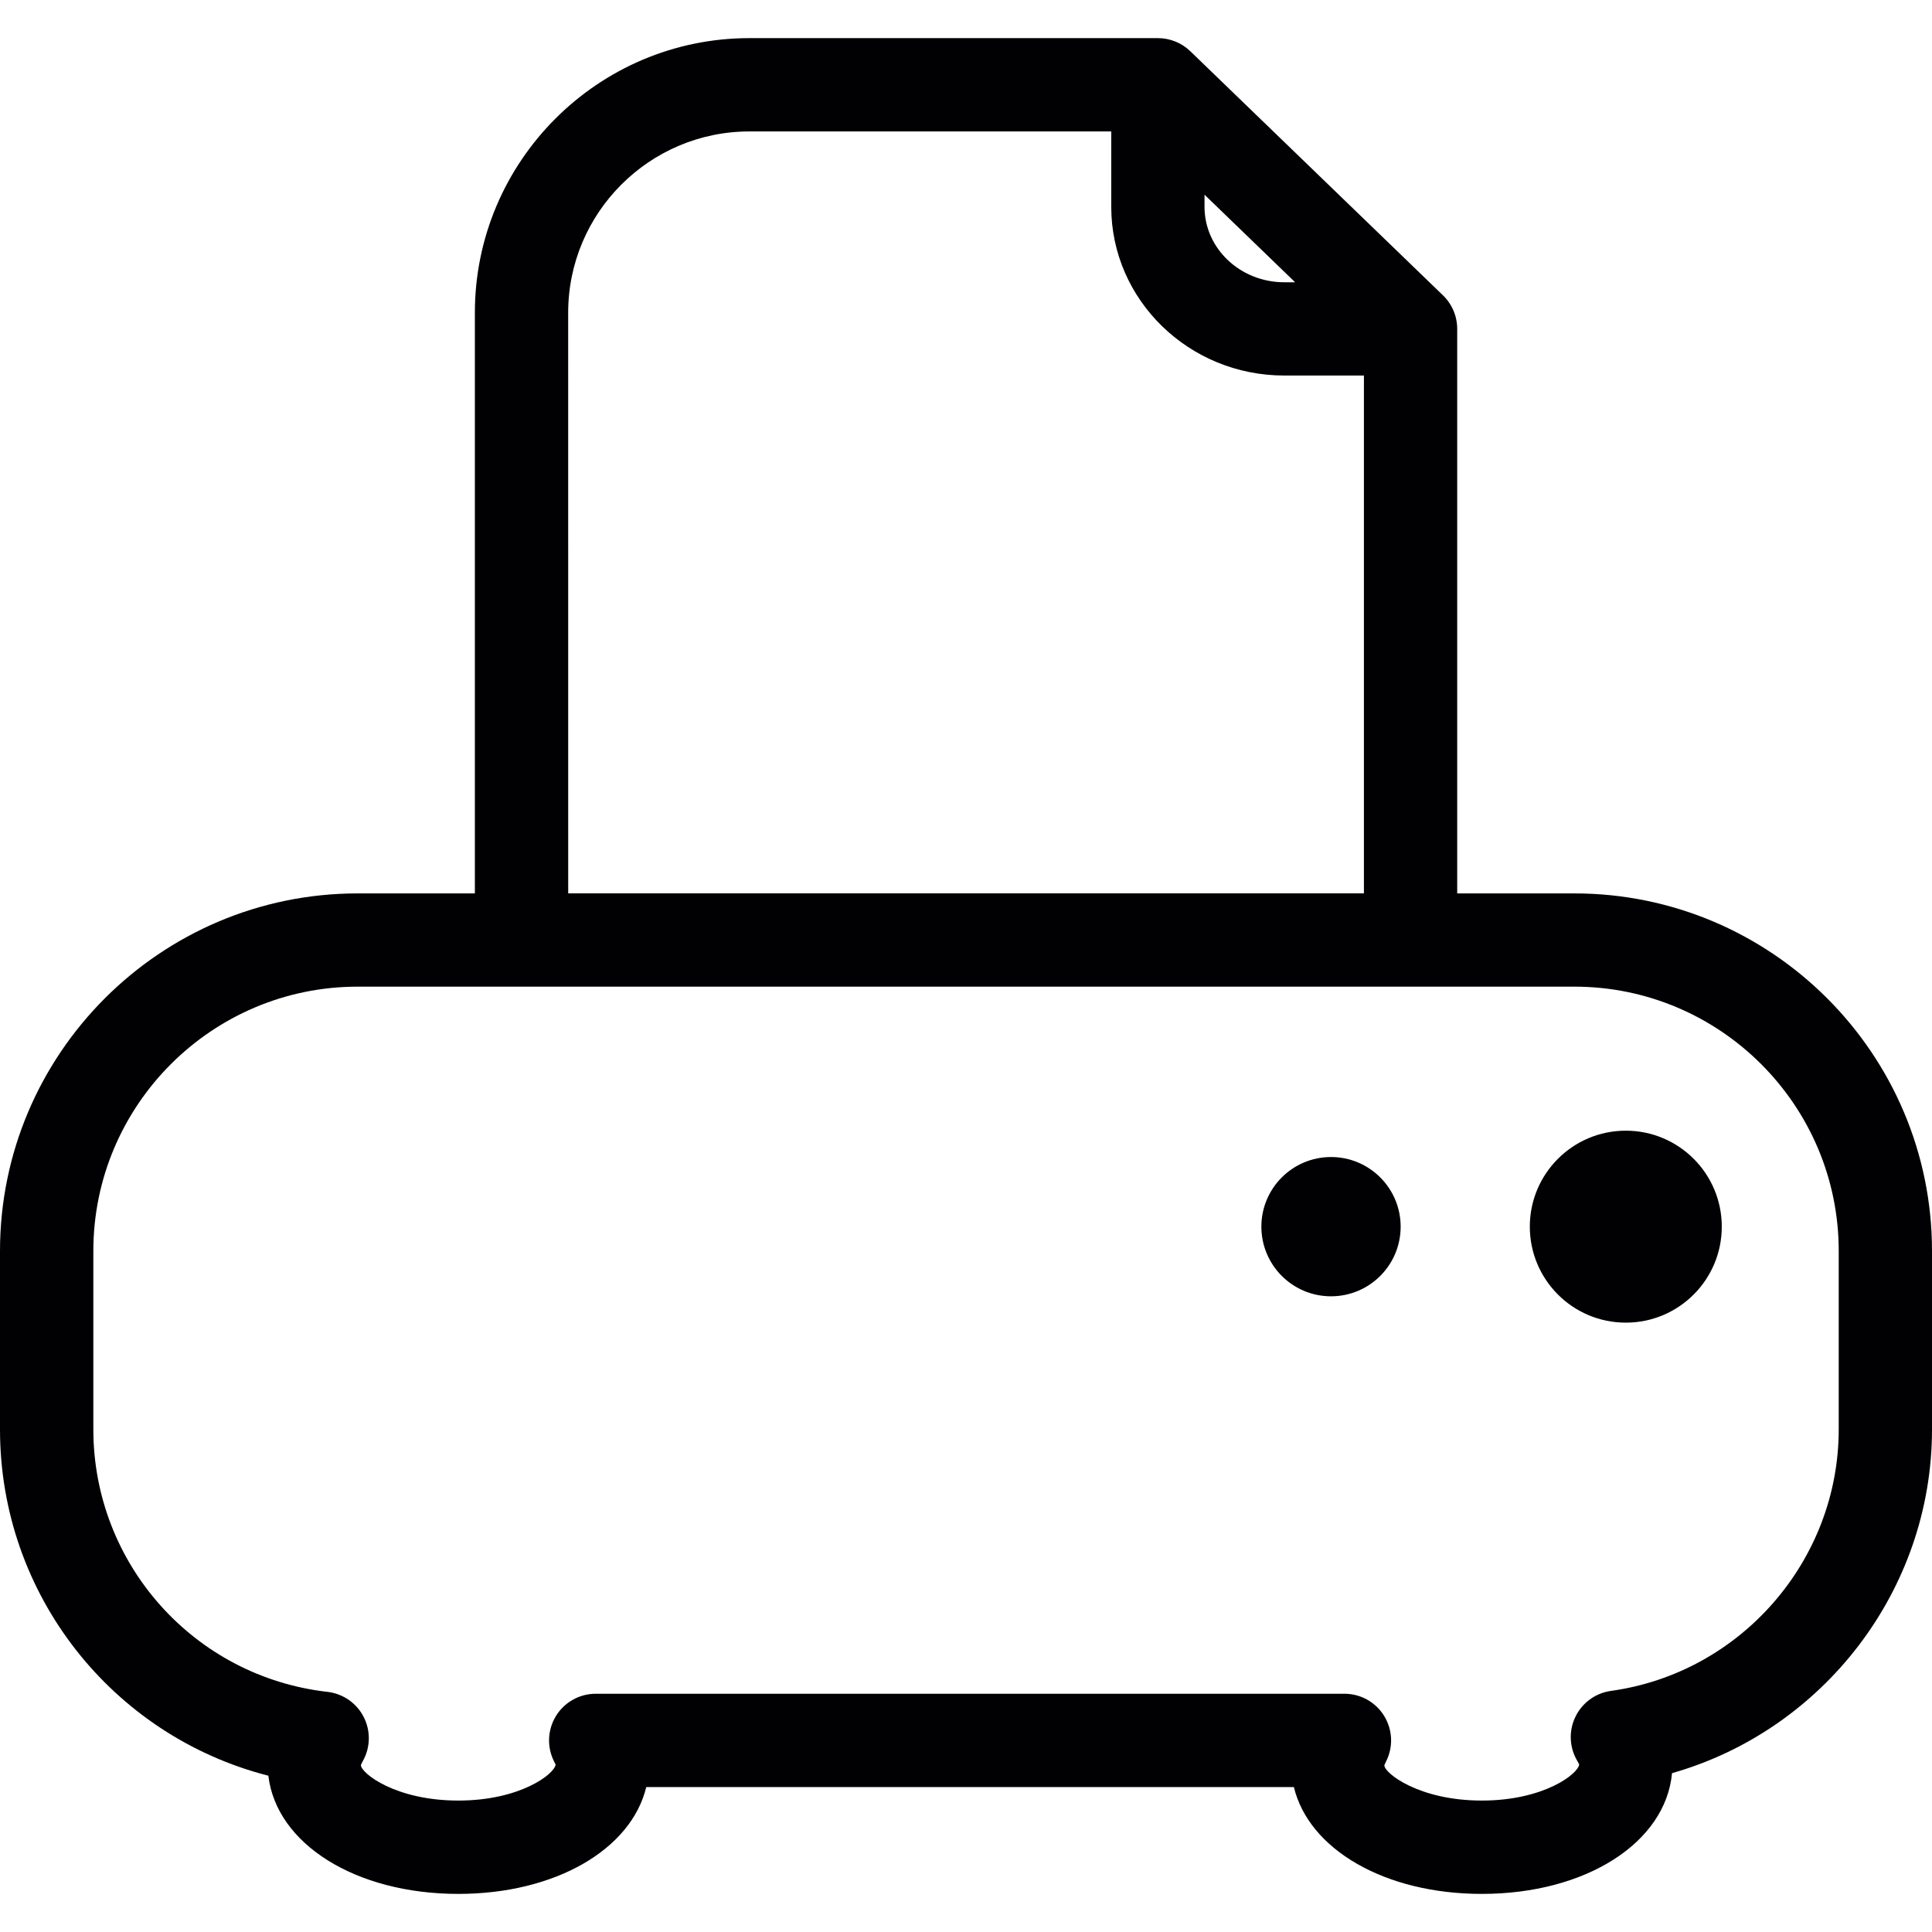
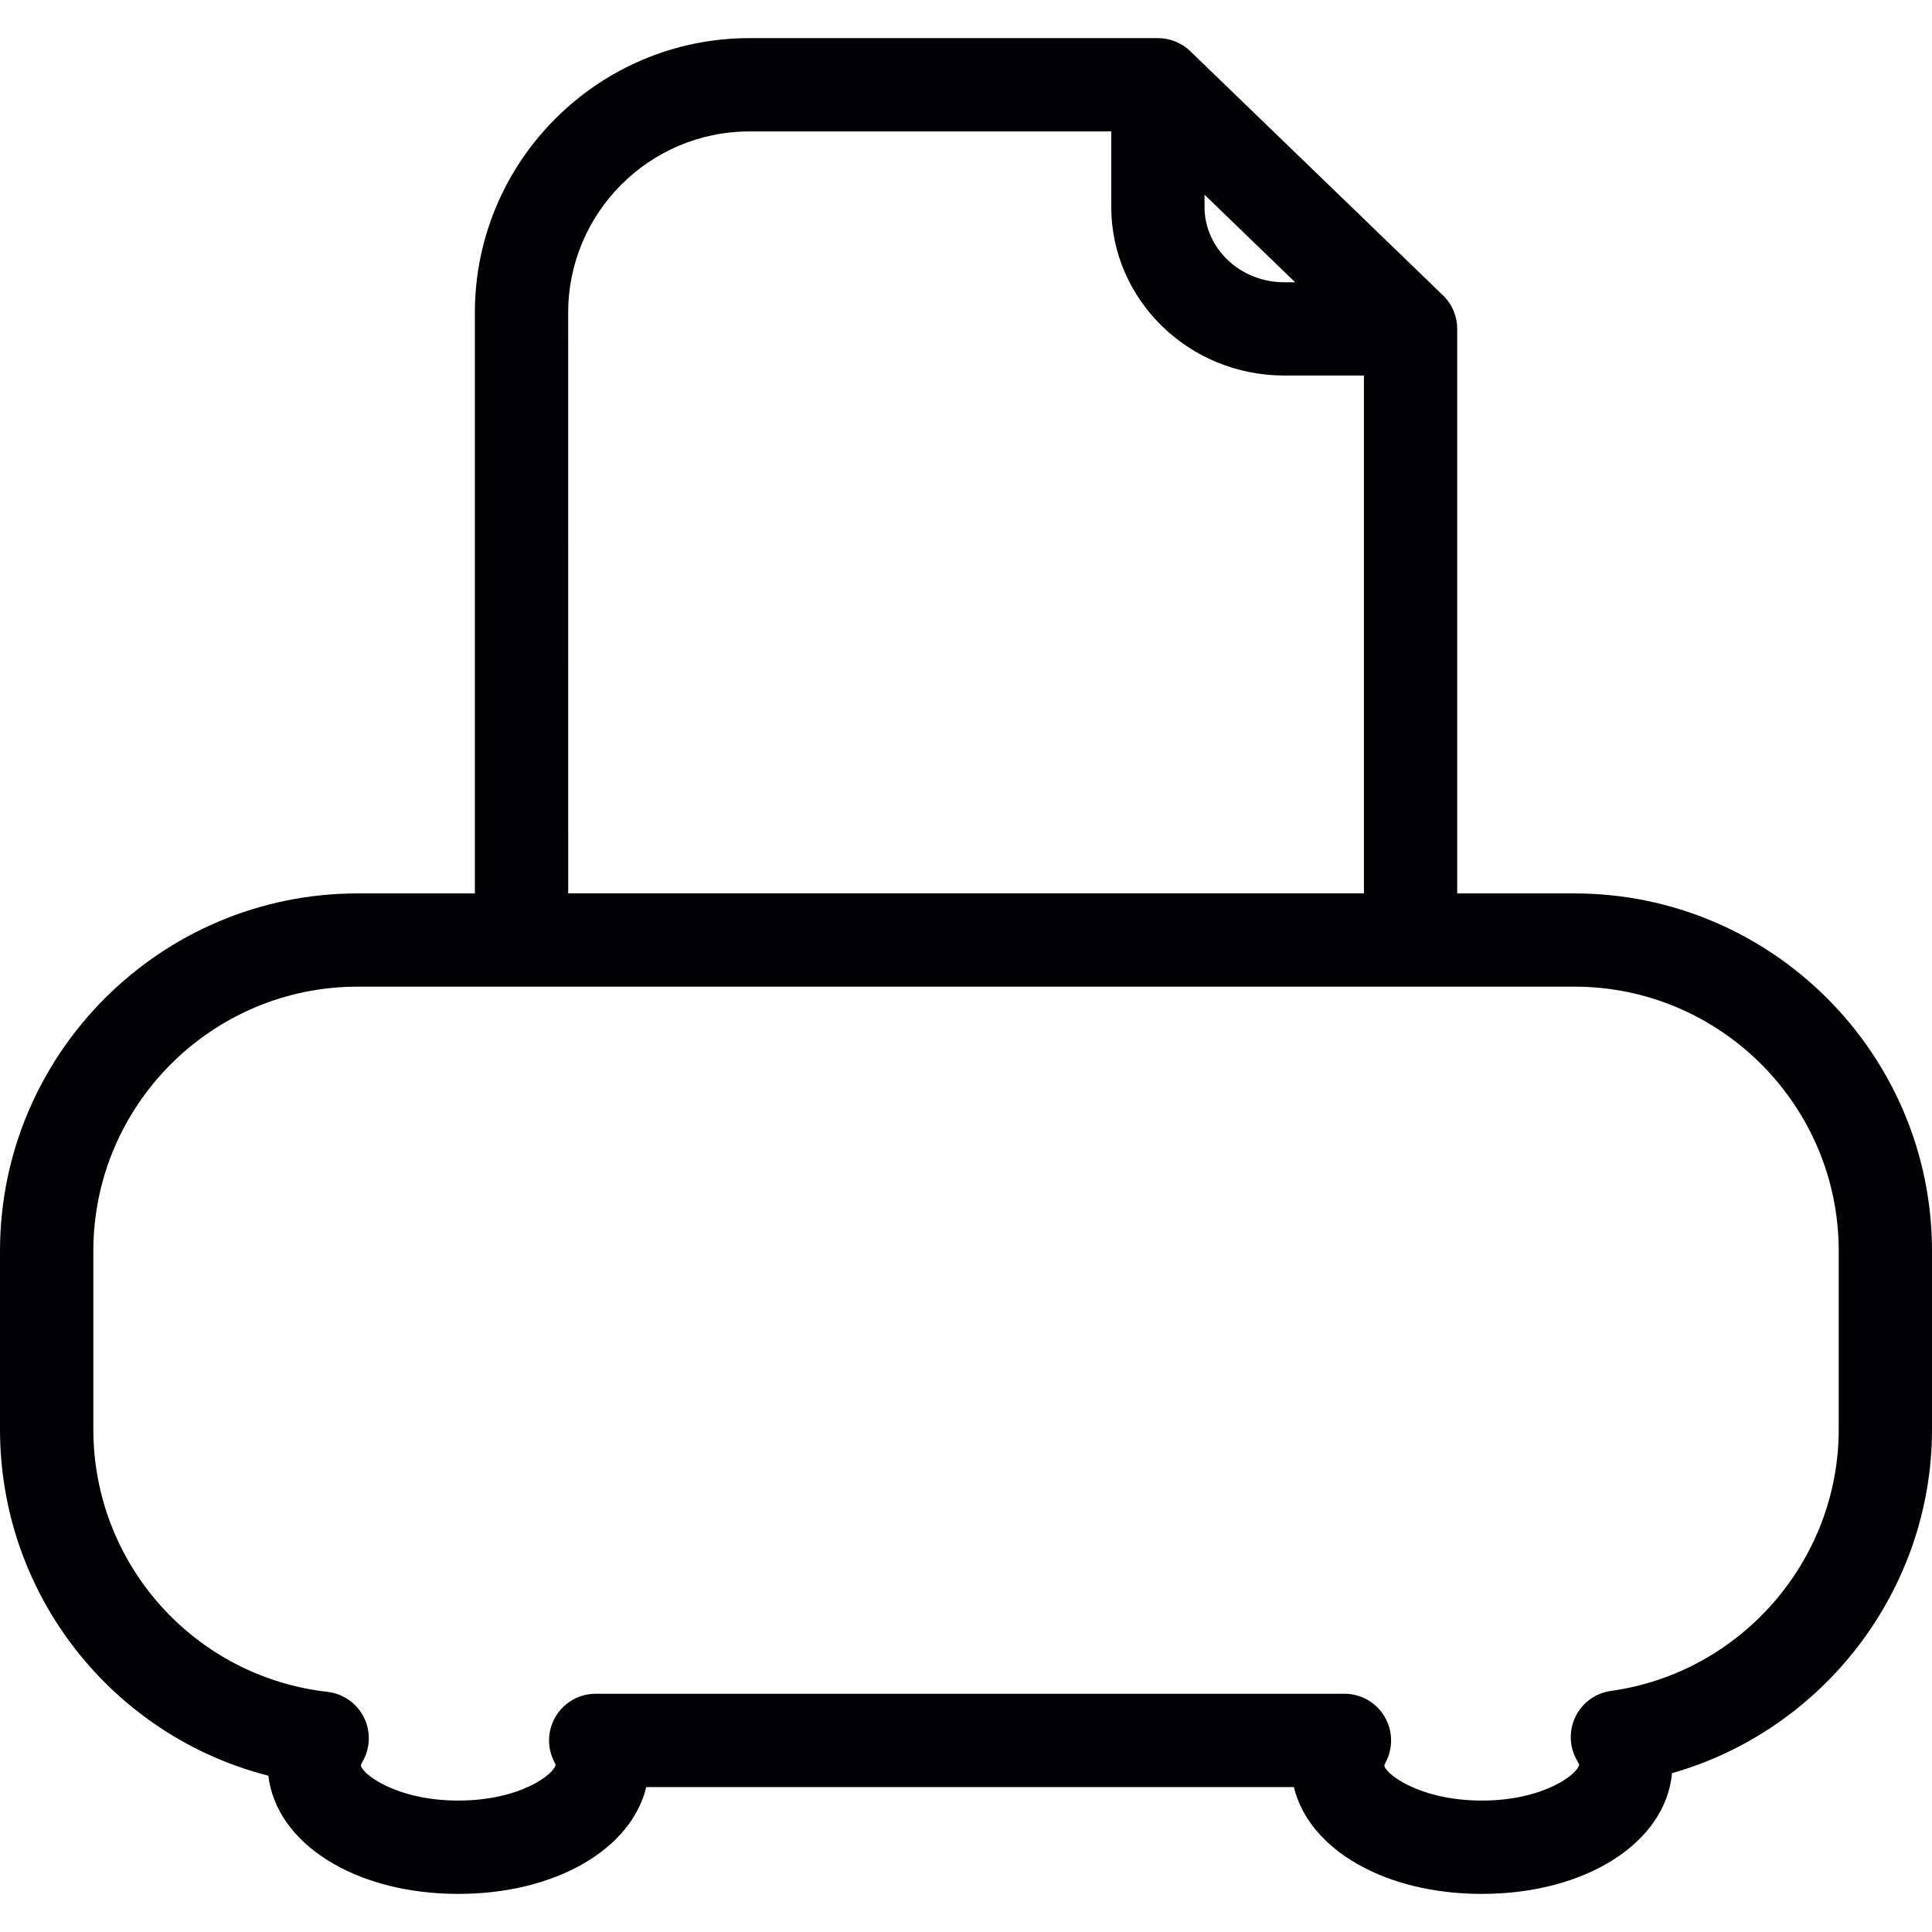
<svg xmlns="http://www.w3.org/2000/svg" height="800px" width="800px" version="1.1" id="Capa_1" viewBox="0 0 62.118 62.118" xml:space="preserve">
  <g>
-     <circle style="fill:#010002;" cx="52.273" cy="39.44" r="3.086" />
-     <circle style="fill:#010002;" cx="42.795" cy="39.44" r="2.239" />
    <path style="fill:#010002;" d="M50.619,28.725h-3.767V10.574c0-0.407-0.165-0.796-0.458-1.079l-8.123-7.848   c-0.279-0.27-0.653-0.421-1.042-0.421H24.097c-4.868,0-8.829,3.961-8.829,8.829v18.67H11.5c-6.341,0-11.5,5.159-11.5,11.5v5.734   c0,5.313,3.613,9.851,8.628,11.134c0.26,2.191,2.799,3.8,6.108,3.8c3.122,0,5.559-1.432,6.042-3.434h20.823   c0.483,2.002,2.92,3.434,6.042,3.434c3.351,0,5.91-1.649,6.116-3.882c4.861-1.382,8.359-5.884,8.359-11.052v-5.734   C62.119,33.884,56.959,28.725,50.619,28.725z M38.729,6.261l2.912,2.814h-0.352c-1.412,0-2.561-1.087-2.561-2.424v-0.39H38.729z    M18.268,10.055c0-3.214,2.615-5.829,5.829-5.829h11.632V6.65c0,2.991,2.494,5.424,5.561,5.424h2.563v16.65H18.269L18.268,10.055   L18.268,10.055z M59.119,45.959c0,4.214-3.148,7.828-7.322,8.407c-0.498,0.069-0.929,0.383-1.146,0.837   c-0.218,0.453-0.193,0.985,0.064,1.417c0.04,0.068,0.055,0.107,0.059,0.107c-0.021,0.3-1.129,1.165-3.13,1.165   c-2.02,0-3.13-0.881-3.134-1.131c0.001-0.001,0.009-0.036,0.05-0.116c0.24-0.465,0.22-1.021-0.053-1.468   c-0.271-0.447-0.757-0.719-1.28-0.719H19.153c-0.523,0-1.009,0.273-1.28,0.719c-0.272,0.446-0.293,1.003-0.053,1.468   c0.027,0.054,0.04,0.087,0.045,0.09c-0.04,0.308-1.146,1.157-3.129,1.157c-2.02,0-3.129-0.881-3.132-1.139   c0-0.001,0.01-0.039,0.058-0.124c0.249-0.438,0.262-0.972,0.033-1.421c-0.227-0.449-0.666-0.753-1.167-0.811   c-4.291-0.489-7.527-4.118-7.527-8.44v-5.734c0-4.687,3.813-8.5,8.5-8.5h39.118c4.687,0,8.5,3.813,8.5,8.5   C59.119,40.222,59.119,45.959,59.119,45.959z" />
  </g>
</svg>